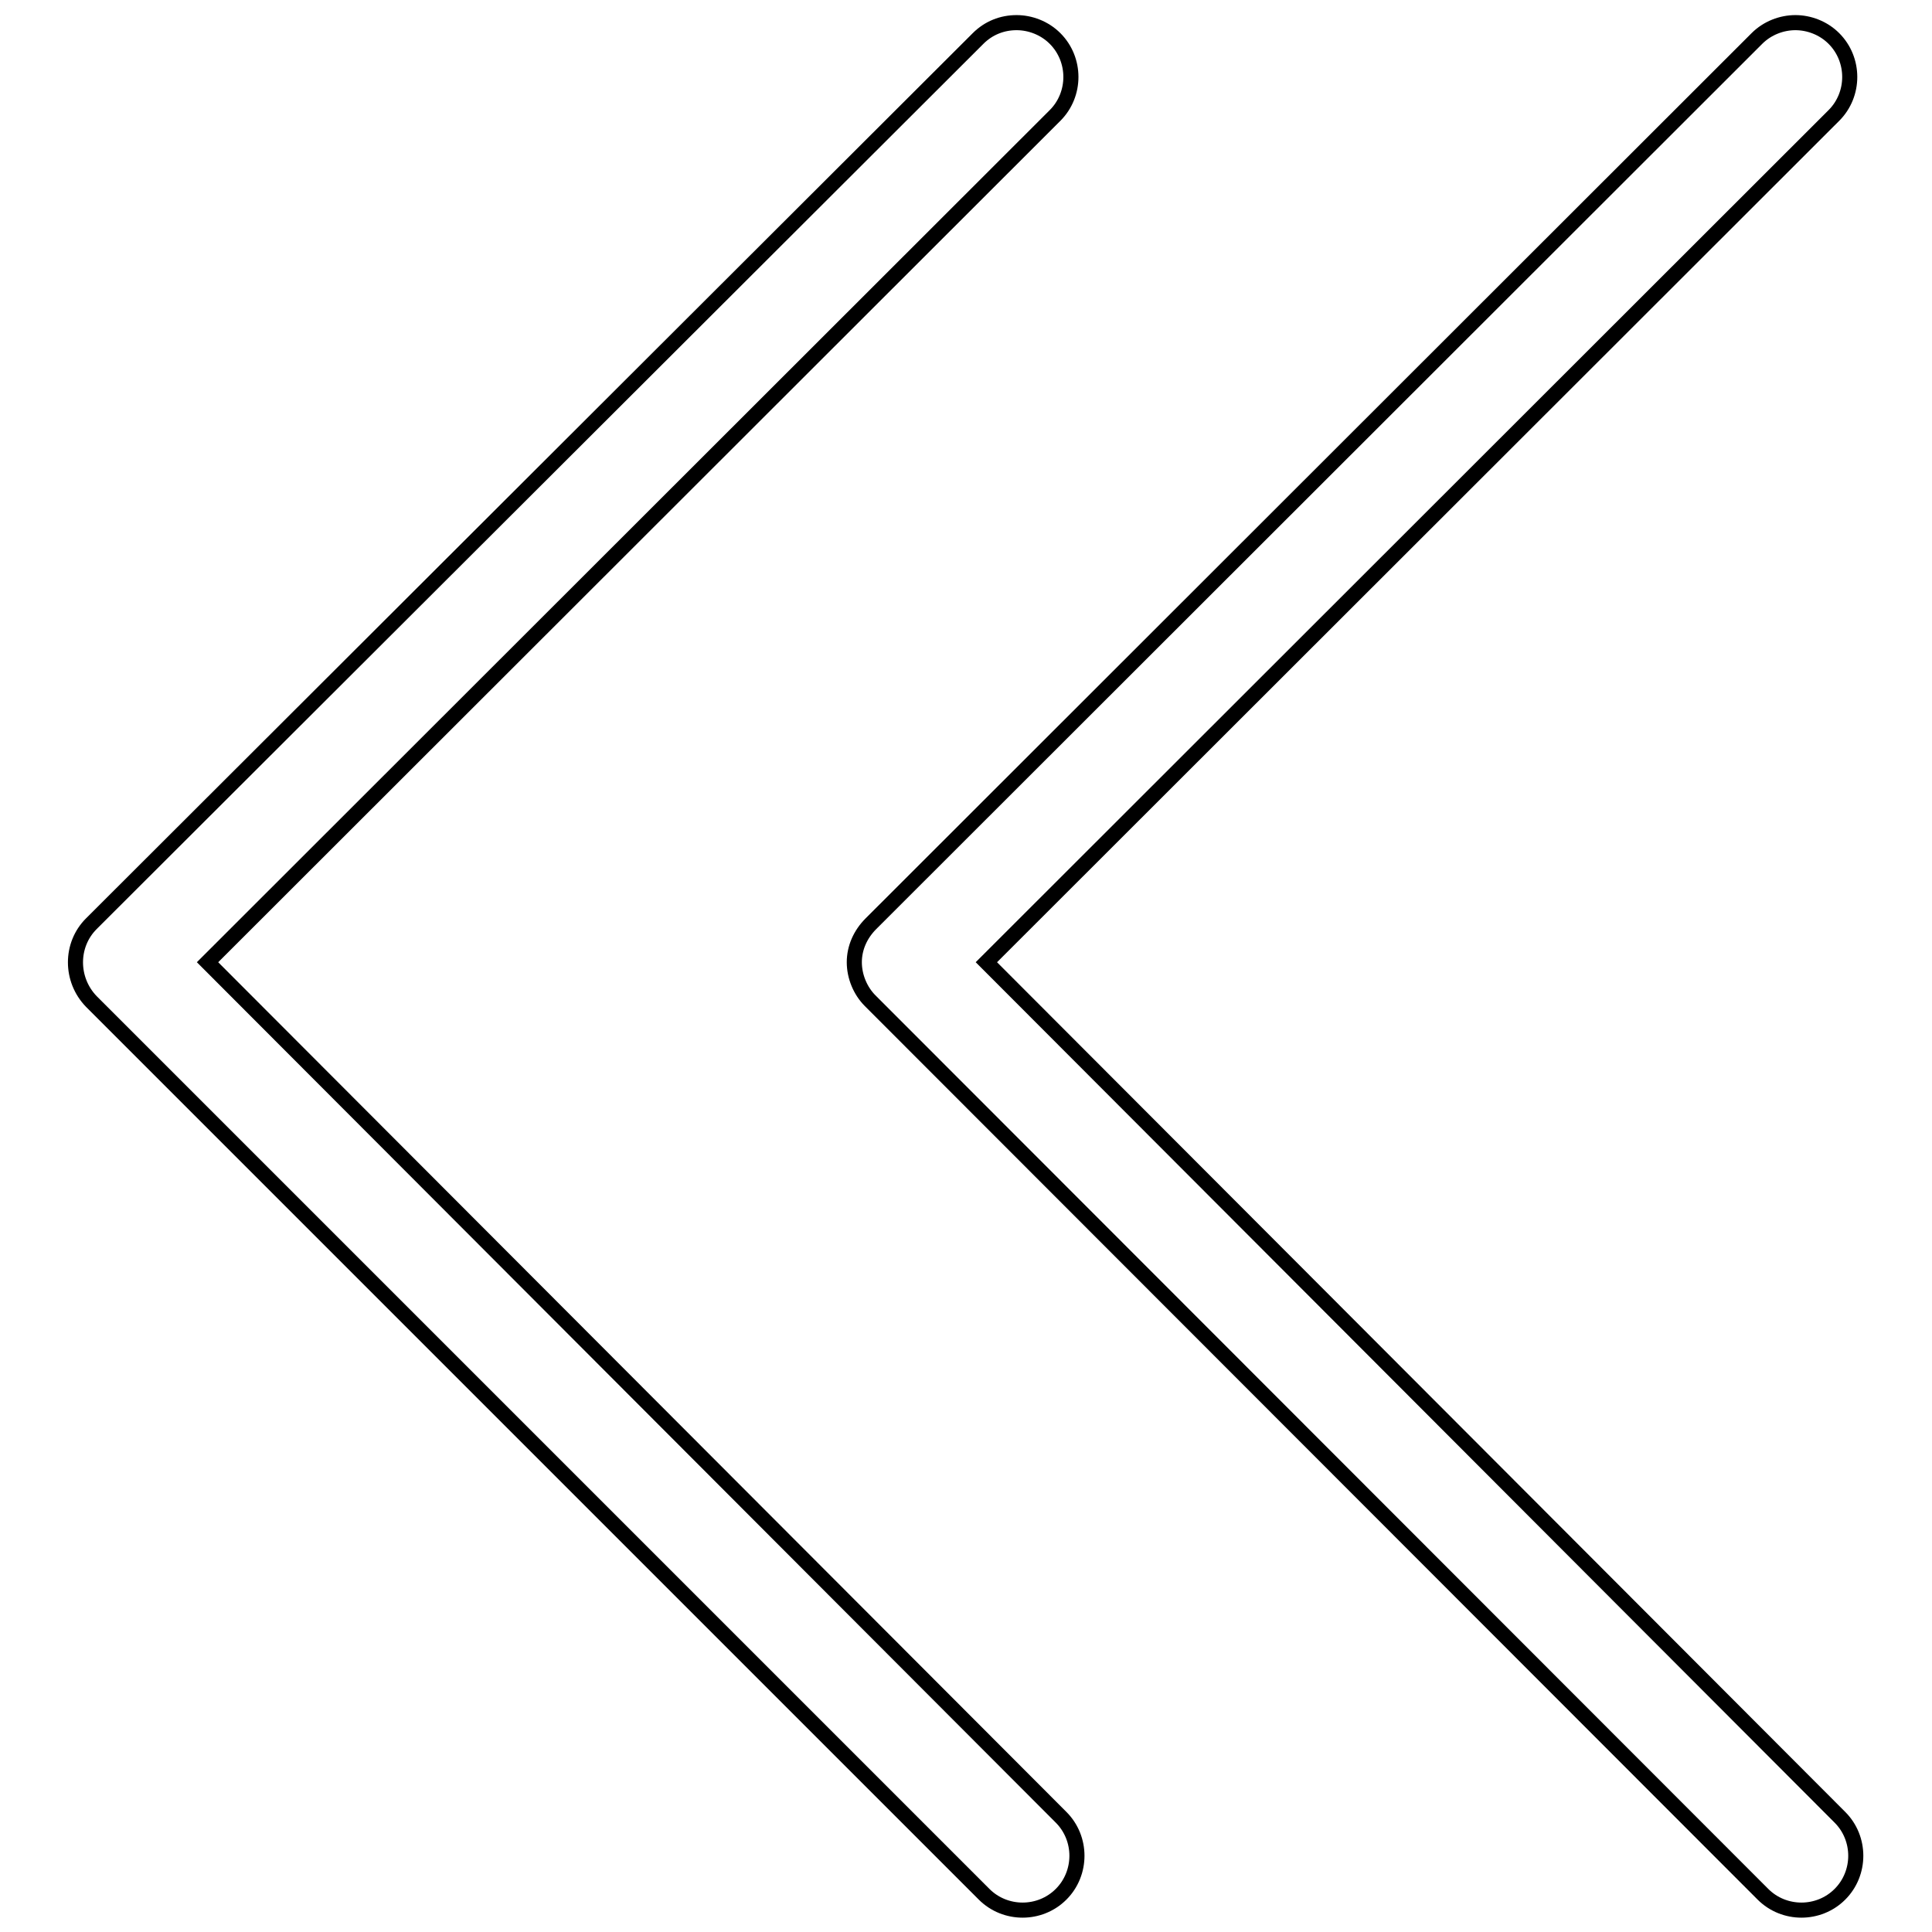
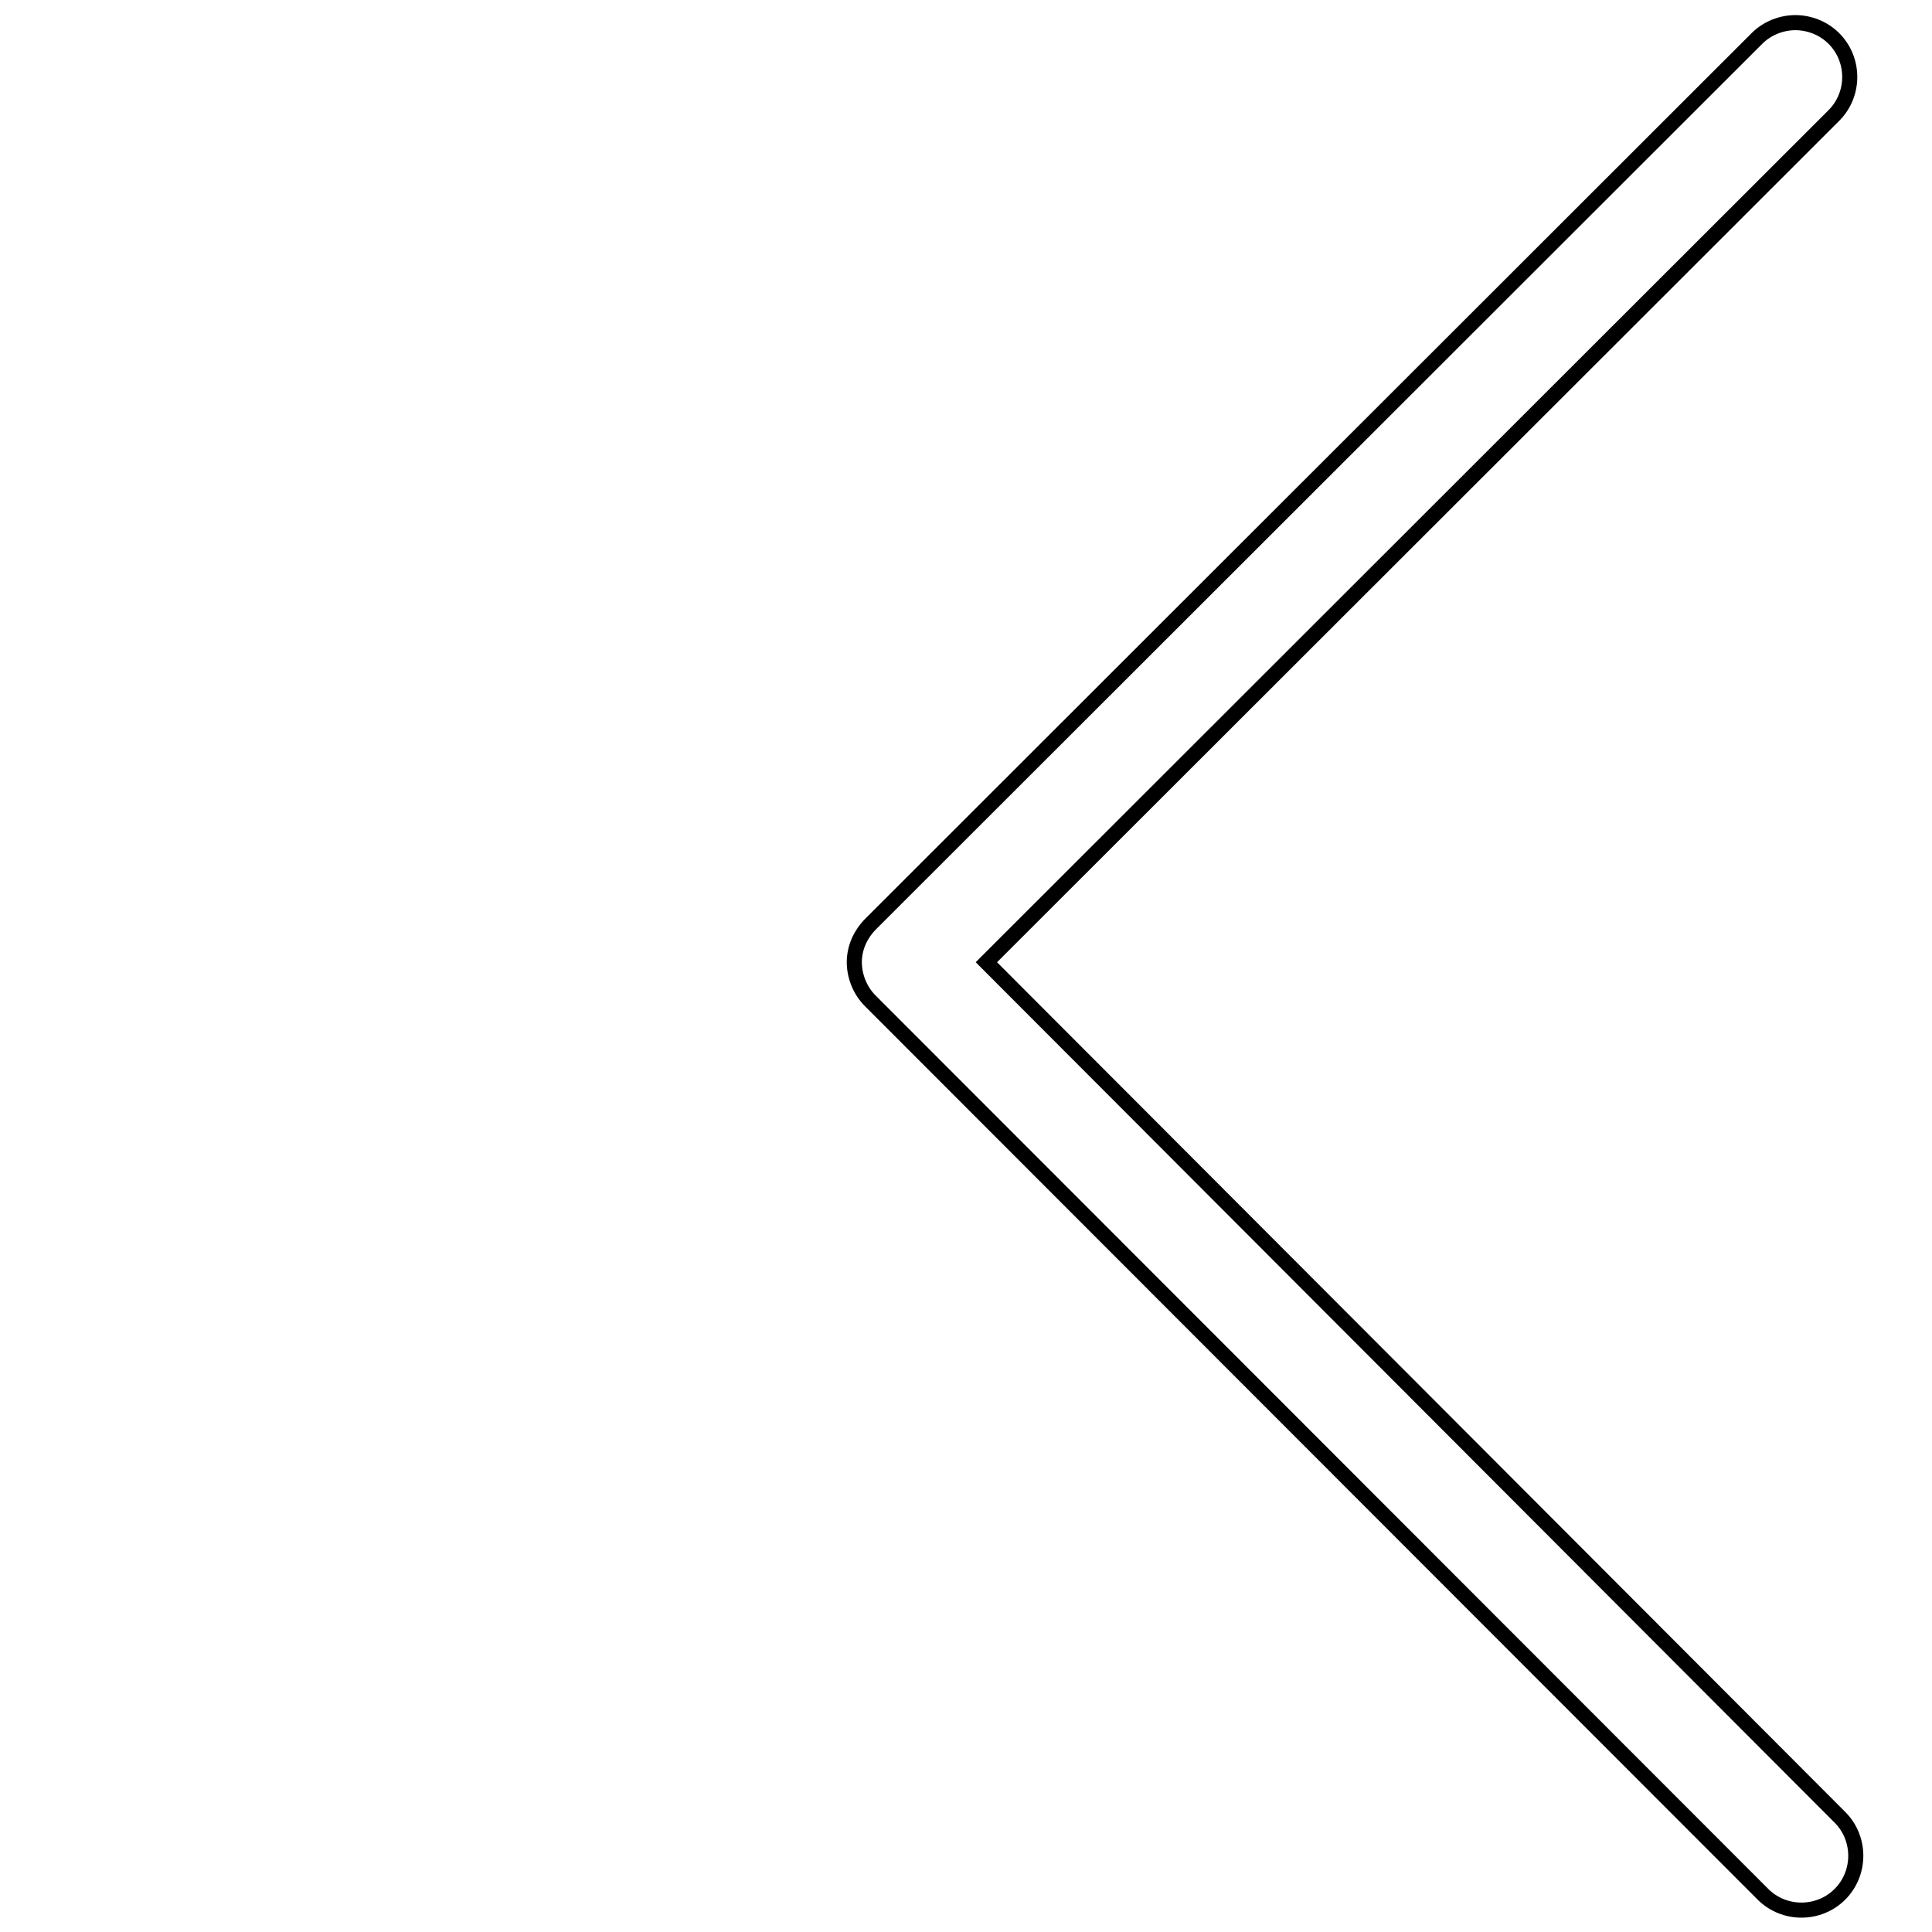
<svg xmlns="http://www.w3.org/2000/svg" version="1.1" x="0px" y="0px" viewBox="0 0 256 256" enable-background="new 0 0 256 256" xml:space="preserve">
  <g>
-     <path stroke-width="2" fill-opacity="0" stroke="#000000" d="M12.1,132.7L130.4,251c2.8,2.8,7.4,2.8,10.2,0c2.8-2.8,2.8-7.4,0-10.2L27.5,127.5L139.8,15.3 c2.8-2.8,2.8-7.4,0-10.2c-1.4-1.4-3.3-2.1-5.1-2.1c-1.9,0-3.7,0.7-5.1,2.1L12.1,122.4C9.3,125.2,9.3,129.8,12.1,132.7z" />
    <path stroke-width="2" fill-opacity="0" stroke="#000000" d="M113.2,127.5c0,1.9,0.8,3.8,2.1,5.1L233.6,251c2.8,2.8,7.4,2.8,10.2,0c2.8-2.8,2.8-7.4,0-10.2L130.7,127.5 L243,15.3c2.8-2.8,2.8-7.4,0-10.2c-1.4-1.4-3.3-2.1-5.1-2.1s-3.7,0.7-5.1,2.1L115.4,122.4C114,123.8,113.2,125.6,113.2,127.5z" />
  </g>
</svg>